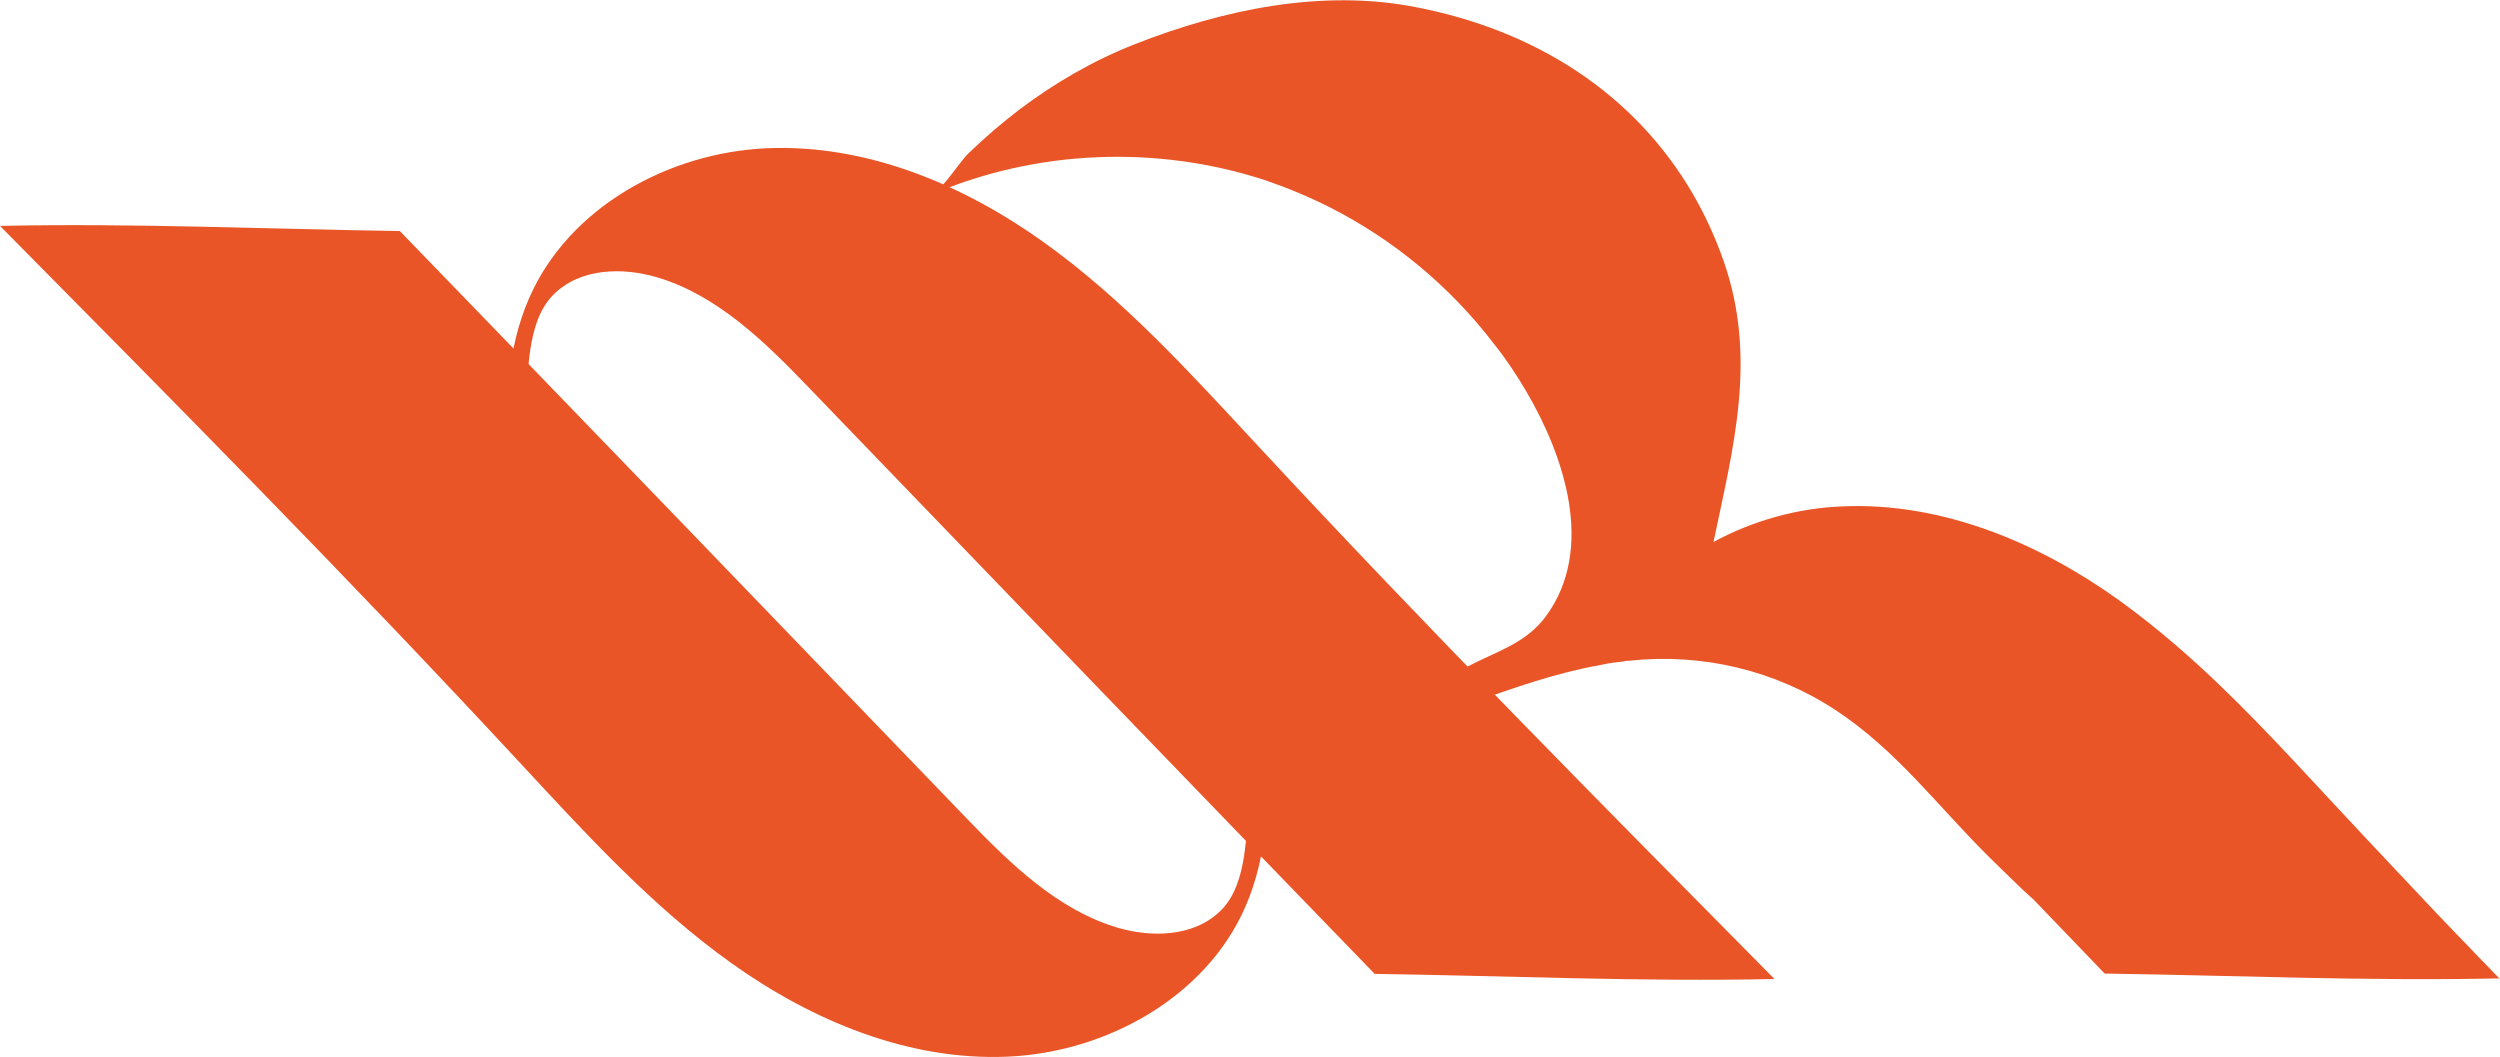
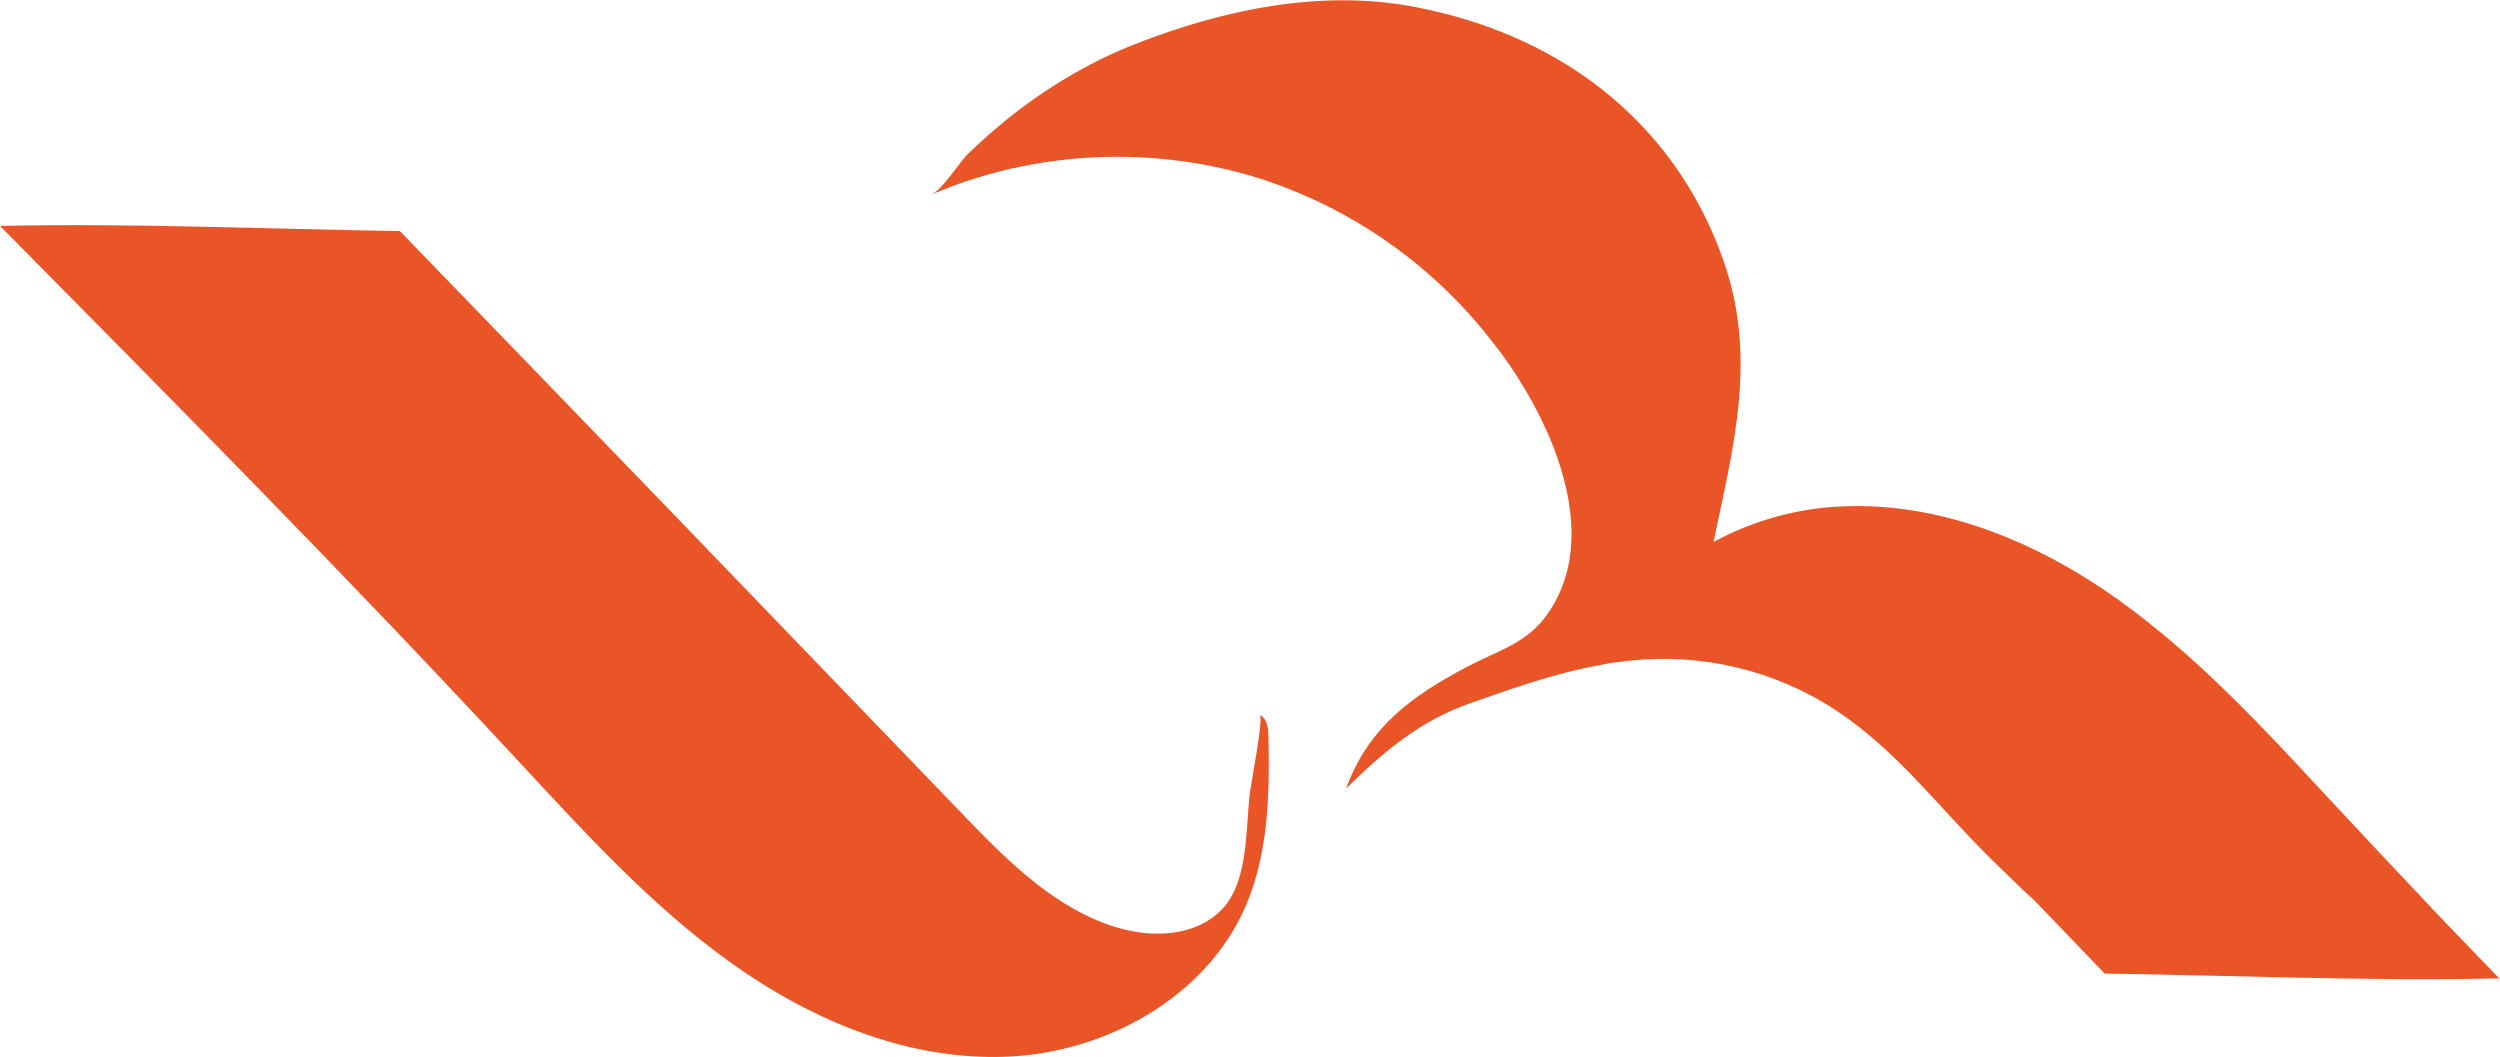
<svg xmlns="http://www.w3.org/2000/svg" version="1.1" width="77.91" height="32.95">
  <svg id="SvgjsSvg1015" data-name="Layer 2" viewBox="0 0 77.91 32.95">
    <g id="SvgjsG1014" data-name="Layer 1">
      <g>
-         <path d="M16.04,15.26c-.13-.07.3-2.26.32-2.51.12-1.11.04-2.71.88-3.56s2.18-.86,3.23-.55c1.87.55,3.36,2.01,4.68,3.38,5.89,6.12,11.78,12.23,17.69,18.33,4.15.06,8.31.25,12.46.16-5.43-5.49-10.86-10.97-16.11-16.63-2.1-2.26-4.18-4.56-6.69-6.35-2.51-1.79-5.51-3.04-8.59-2.91-3.08.13-6.19,1.85-7.42,4.67-.72,1.65-.76,3.5-.72,5.3,0,.26.04.57.27.68Z" style="fill: #e95527;" />
        <path d="M39.26,22.29c.13.07-.3,2.26-.32,2.51-.12,1.11-.04,2.71-.88,3.56s-2.18.86-3.23.55c-1.87-.55-3.36-2.01-4.68-3.38-5.89-6.12-11.78-12.23-17.69-18.33-4.15-.06-8.31-.25-12.46-.16,5.43,5.49,10.86,10.97,16.11,16.63,2.1,2.26,4.18,4.56,6.69,6.35,2.51,1.79,5.51,3.04,8.59,2.91s6.19-1.85,7.42-4.67c.72-1.65.76-3.5.72-5.3,0-.26-.04-.57-.27-.68Z" style="fill: #e95527;" />
        <path d="M77.91,30.49c-4.1.09-8.21-.09-12.32-.15-.74-.77-1.48-1.54-2.22-2.31-.1-.09-.2-.18-.3-.27-.36-.34-.72-.7-1.08-1.05-1.58-1.56-2.89-3.34-4.8-4.59s-4.18-1.77-6.41-1.53c-.08,0-.15.01-.23.03-.22.02-.43.05-.65.1-1.42.25-2.69.71-4.04,1.18-1.61.56-2.71,1.5-3.91,2.67.71-1.93,2.07-2.89,3.77-3.79.91-.48,1.83-.72,2.46-1.58,1.54-2.1.57-4.99-.62-7.01-.3-.51-.63-1.01-1-1.47-1.35-1.77-3.11-3.24-5.1-4.25-.65-.33-1.32-.61-2.02-.85-3.38-1.11-7.16-.96-10.43.45.38-.17.86-.99,1.18-1.3.5-.48,1.02-.93,1.57-1.35,1.1-.83,2.32-1.54,3.6-2.04,2.74-1.08,5.82-1.73,8.75-1.16,3.75.72,6.83,2.7,8.65,5.83.37.64.69,1.33.95,2.07,1.07,3.04.3,5.84-.31,8.77,1.23-.67,2.64-1.06,4.04-1.11,3.08-.13,6.09,1.13,8.59,2.92.61.44,1.2.91,1.77,1.4,1.76,1.51,3.34,3.24,4.93,4.95.7.75,1.39,1.49,2.09,2.23.01,0,.02.02.03.03.71.76,1.42,1.51,2.14,2.25.19.2.37.39.56.58.12.13.24.25.37.38Z" style="fill: #e95527;" />
      </g>
    </g>
  </svg>
  <style>@media (prefers-color-scheme: light) { :root { filter: none; } }
@media (prefers-color-scheme: dark) { :root { filter: none; } }
</style>
</svg>